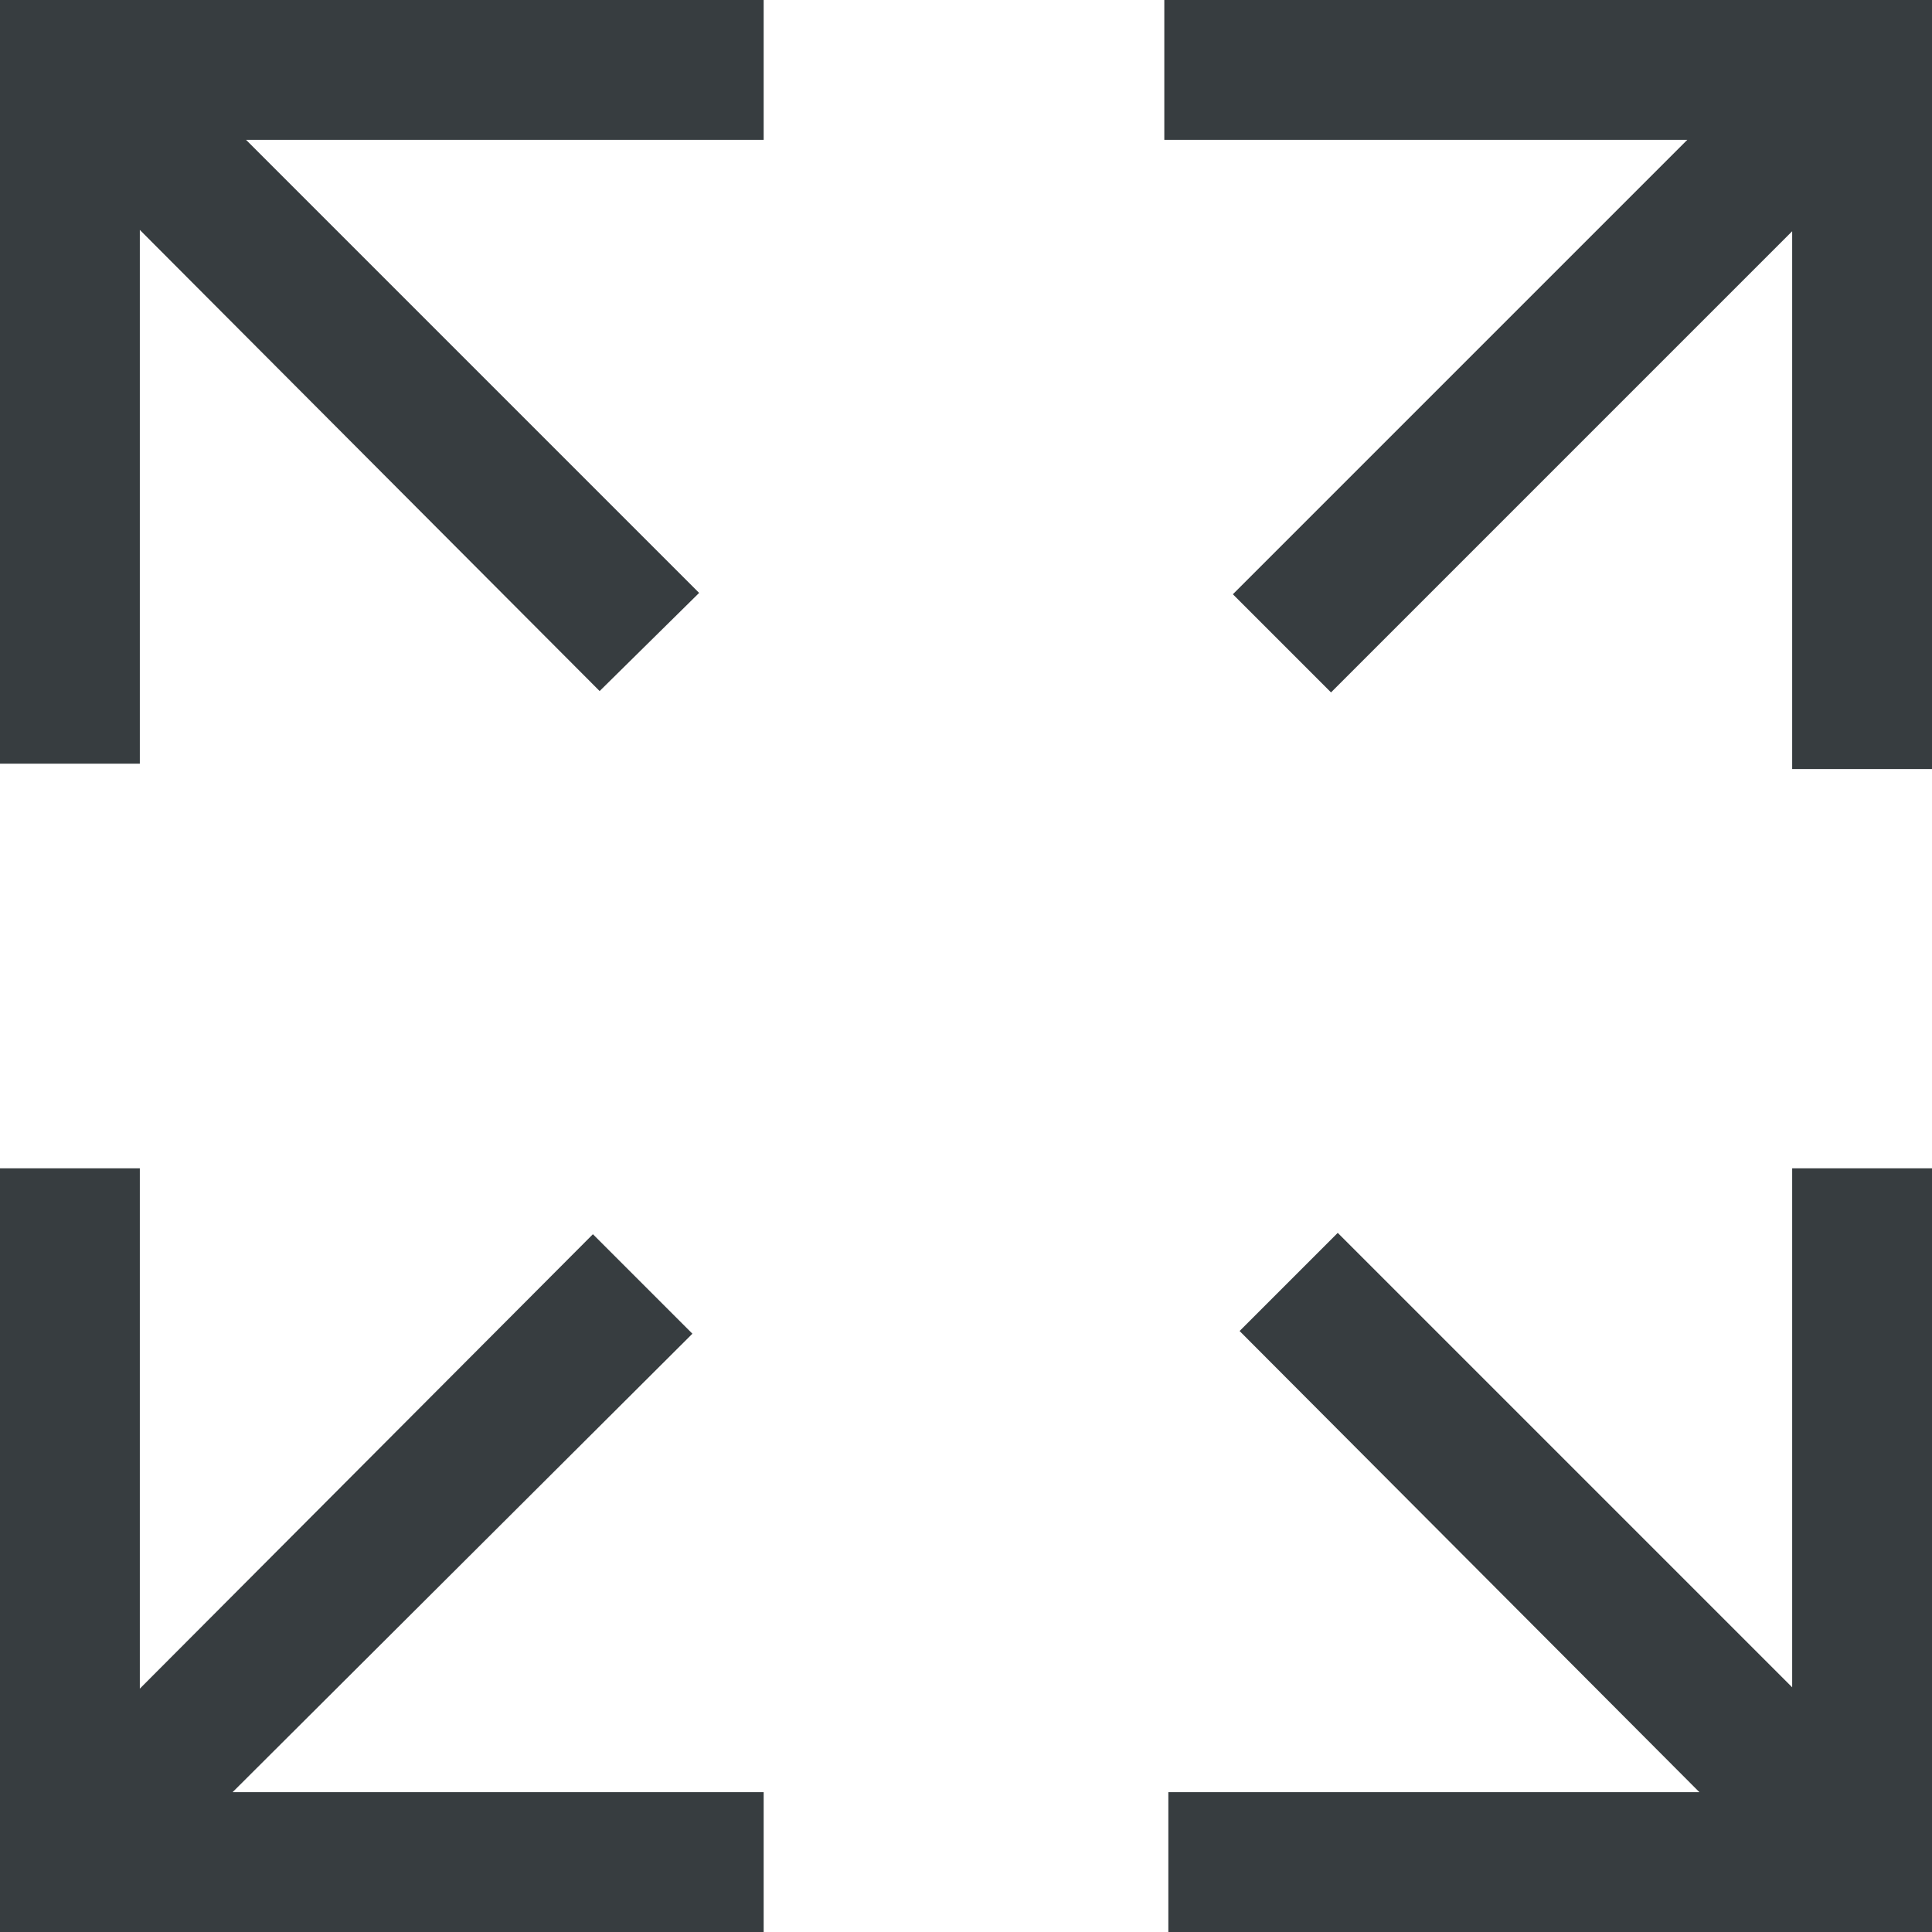
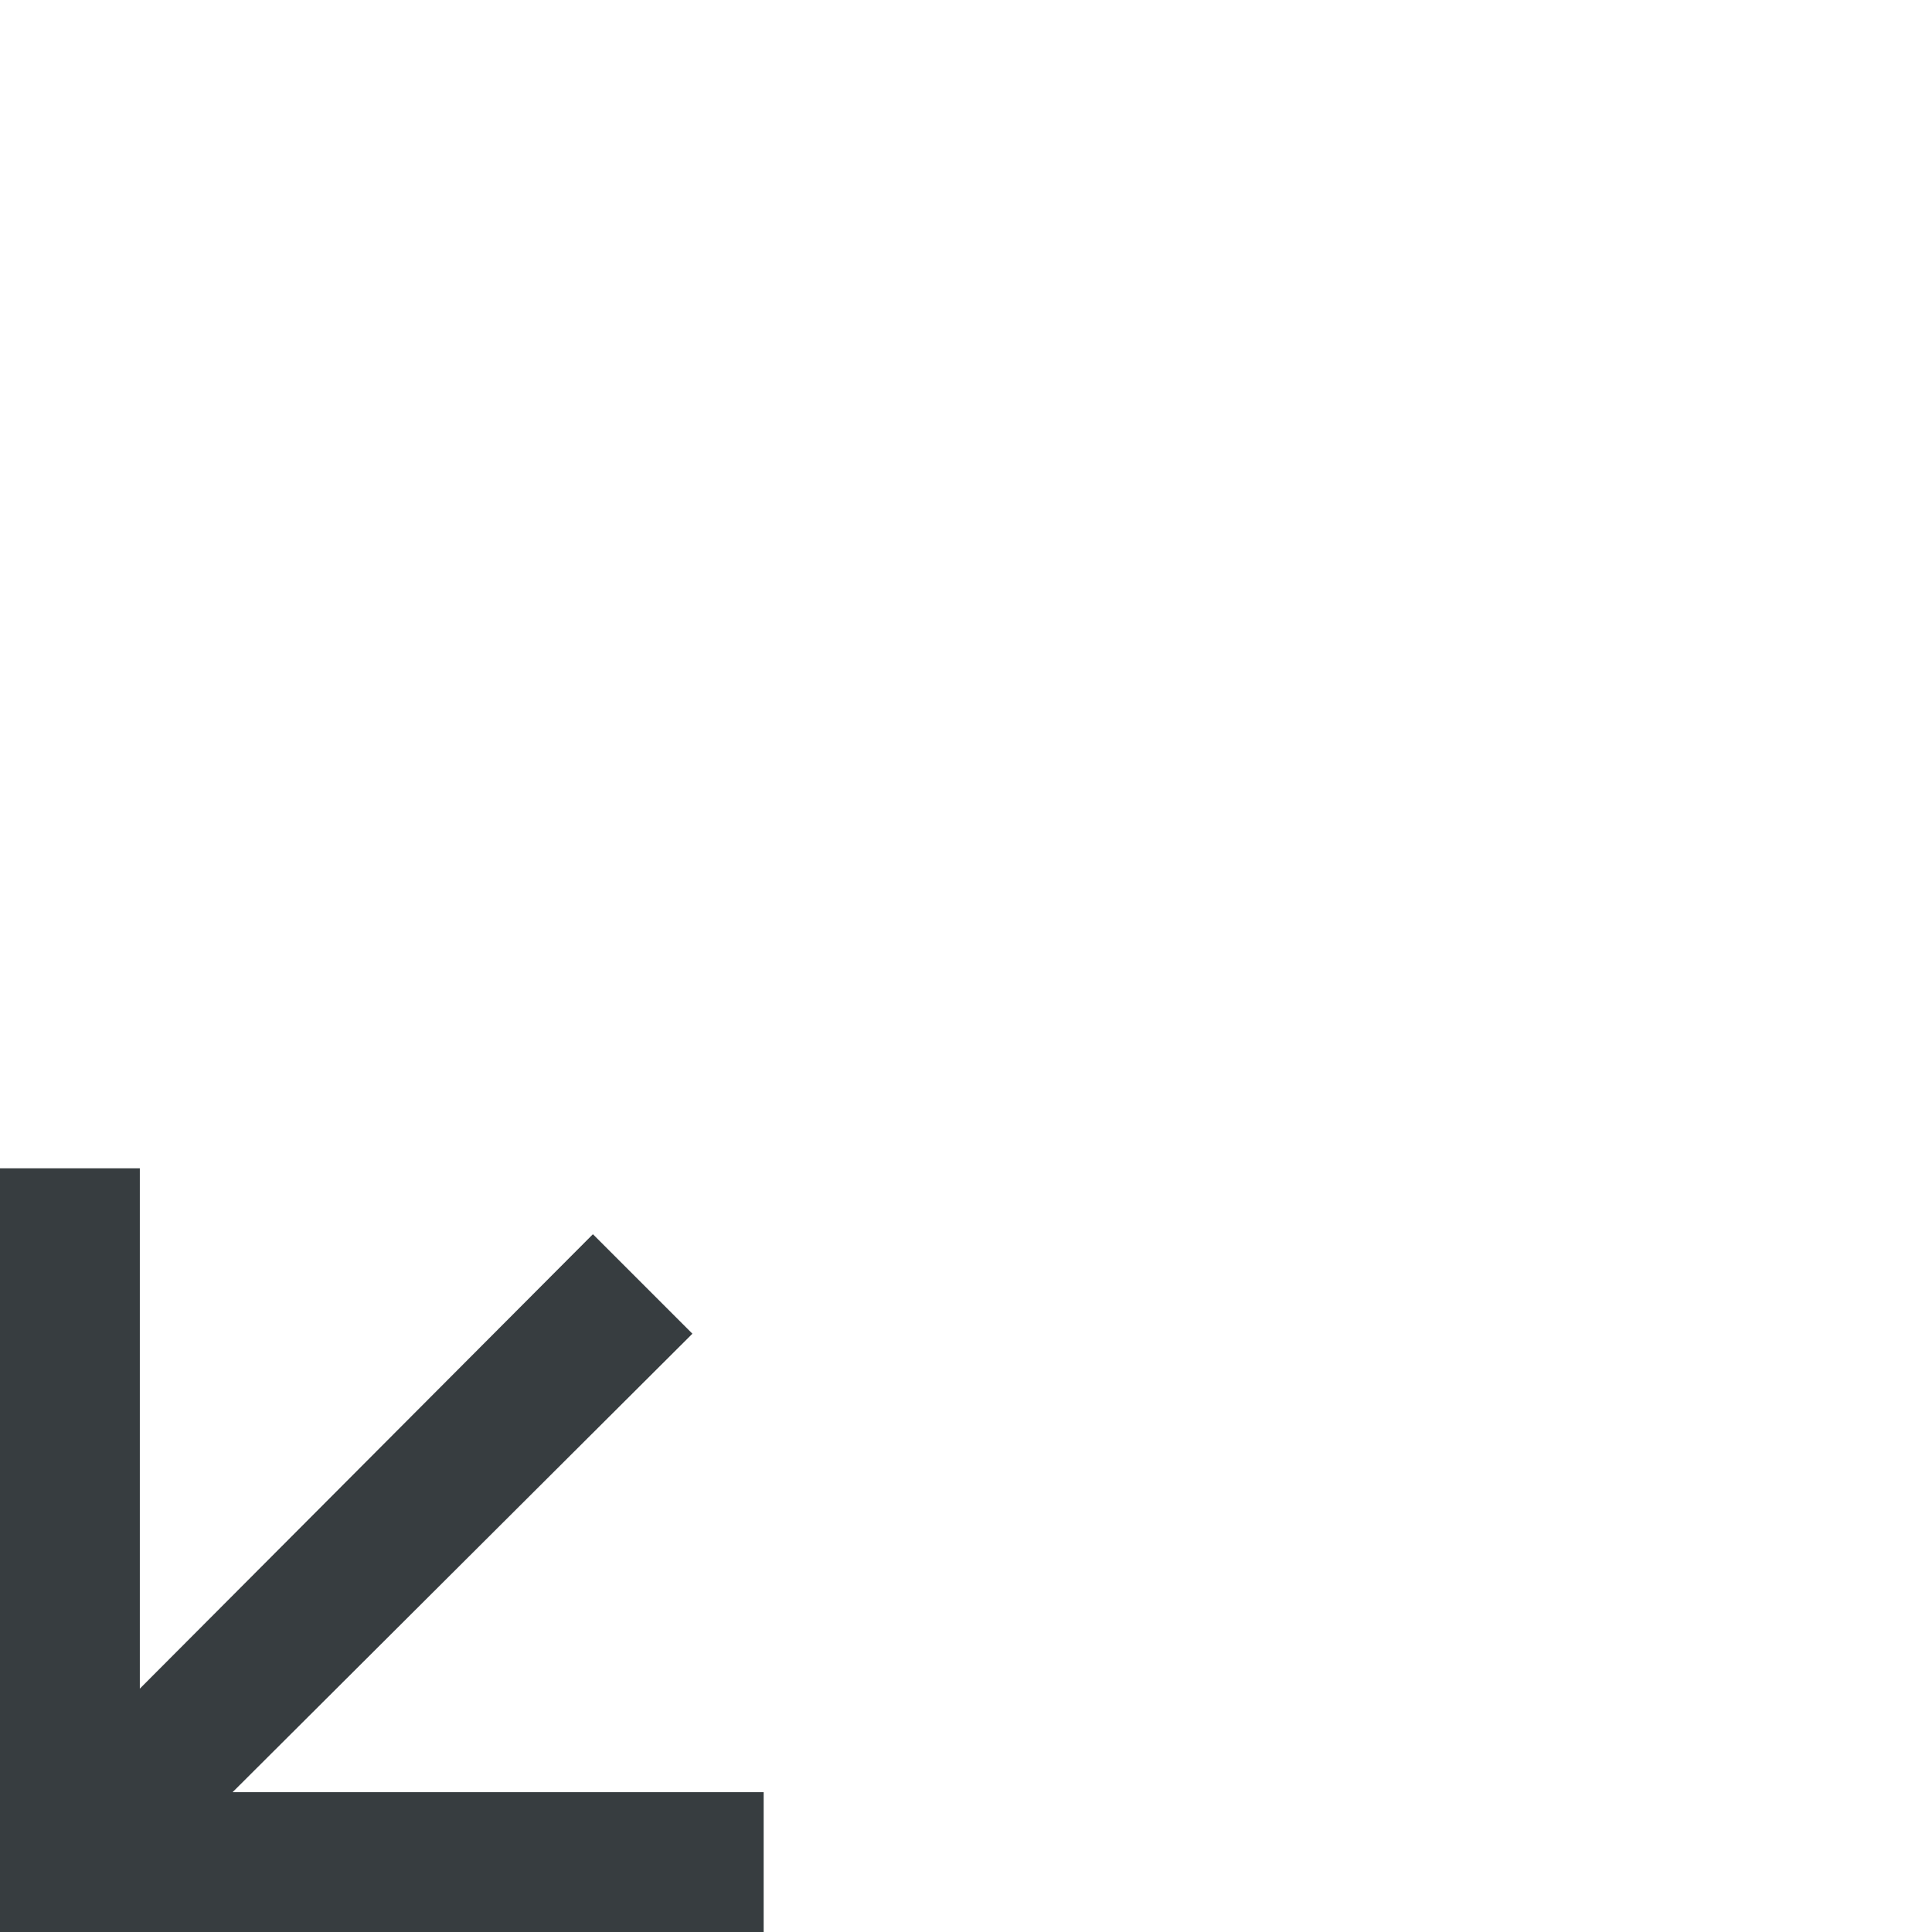
<svg xmlns="http://www.w3.org/2000/svg" id="Layer_1" version="1.1" viewBox="0 0 143.7 143.7">
  <defs>
    <style>
      .st0 {
        fill: #373d40;
      }
    </style>
  </defs>
  <polygon class="st0" points="51.5 99.2 44.1 91.8 10.4 125.6 10.4 86.9 0 86.9 0 143.7 56.8 143.7 56.8 133.3 17.3 133.3 51.5 99.2" />
-   <polygon class="st0" points="86.6 0 86.6 10.4 125.5 10.4 91.7 44.2 99 51.5 133.3 17.2 133.3 57.2 143.7 57.2 143.7 0 86.6 0" />
-   <polygon class="st0" points="0 56.8 10.4 56.8 10.4 17.1 44.6 51.4 52 44.1 18.3 10.4 56.8 10.4 56.8 0 0 0 0 56.8" />
-   <polygon class="st0" points="133.3 125.5 99.5 91.7 92.2 99 126.4 133.3 86.9 133.3 86.9 143.7 143.7 143.7 143.7 86.9 133.3 86.9 133.3 125.5" />
</svg>